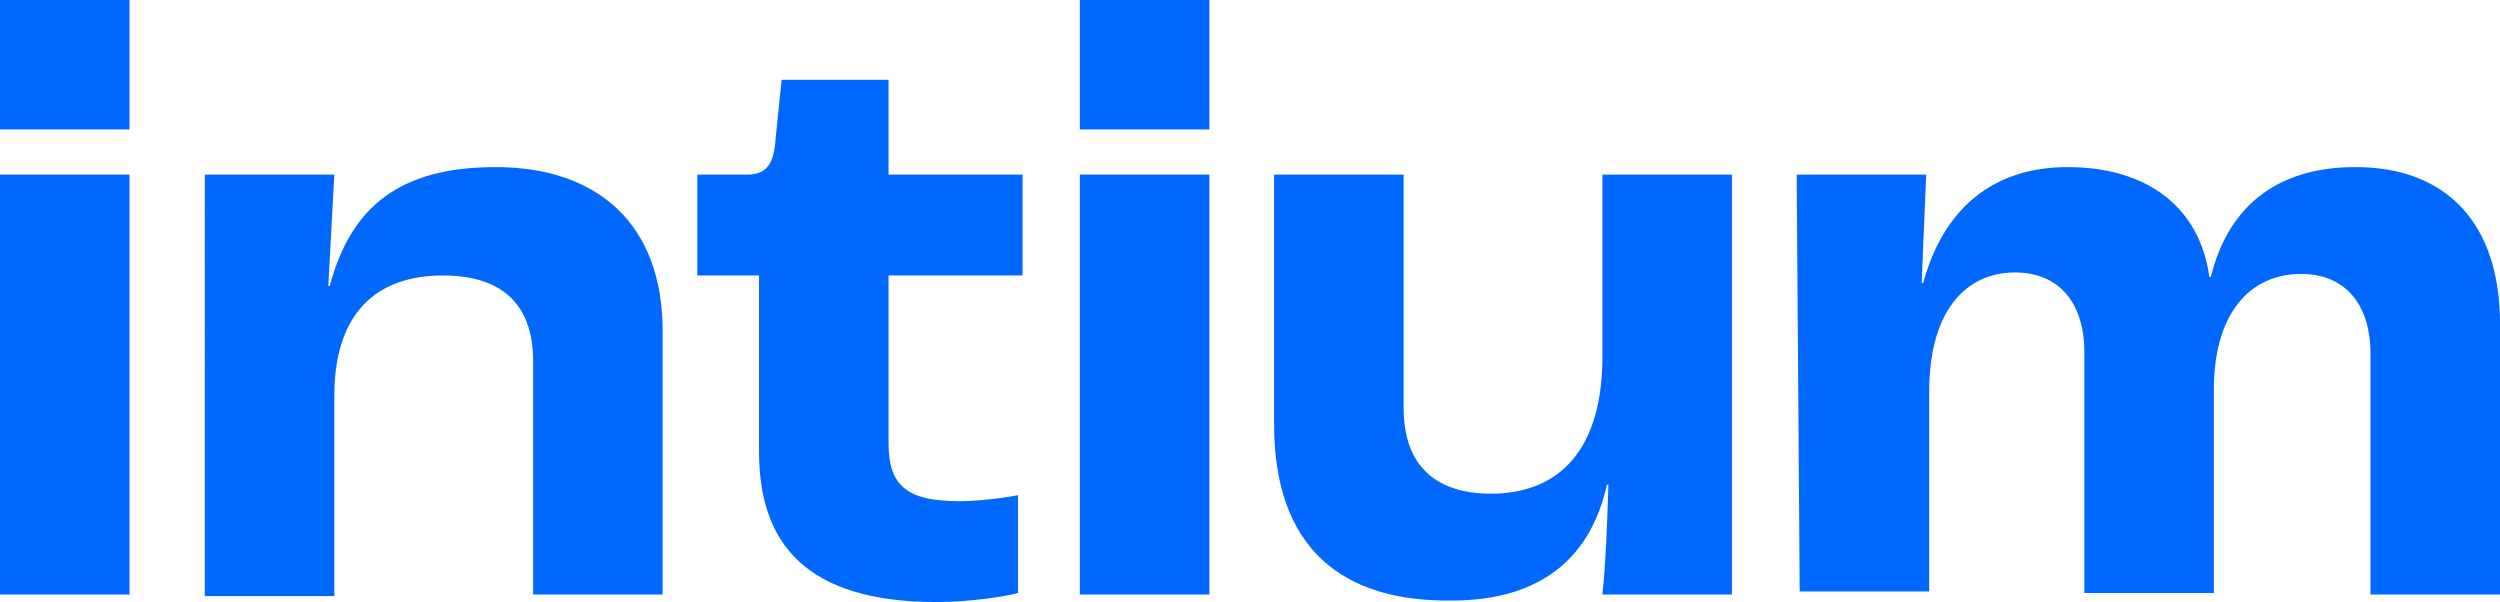
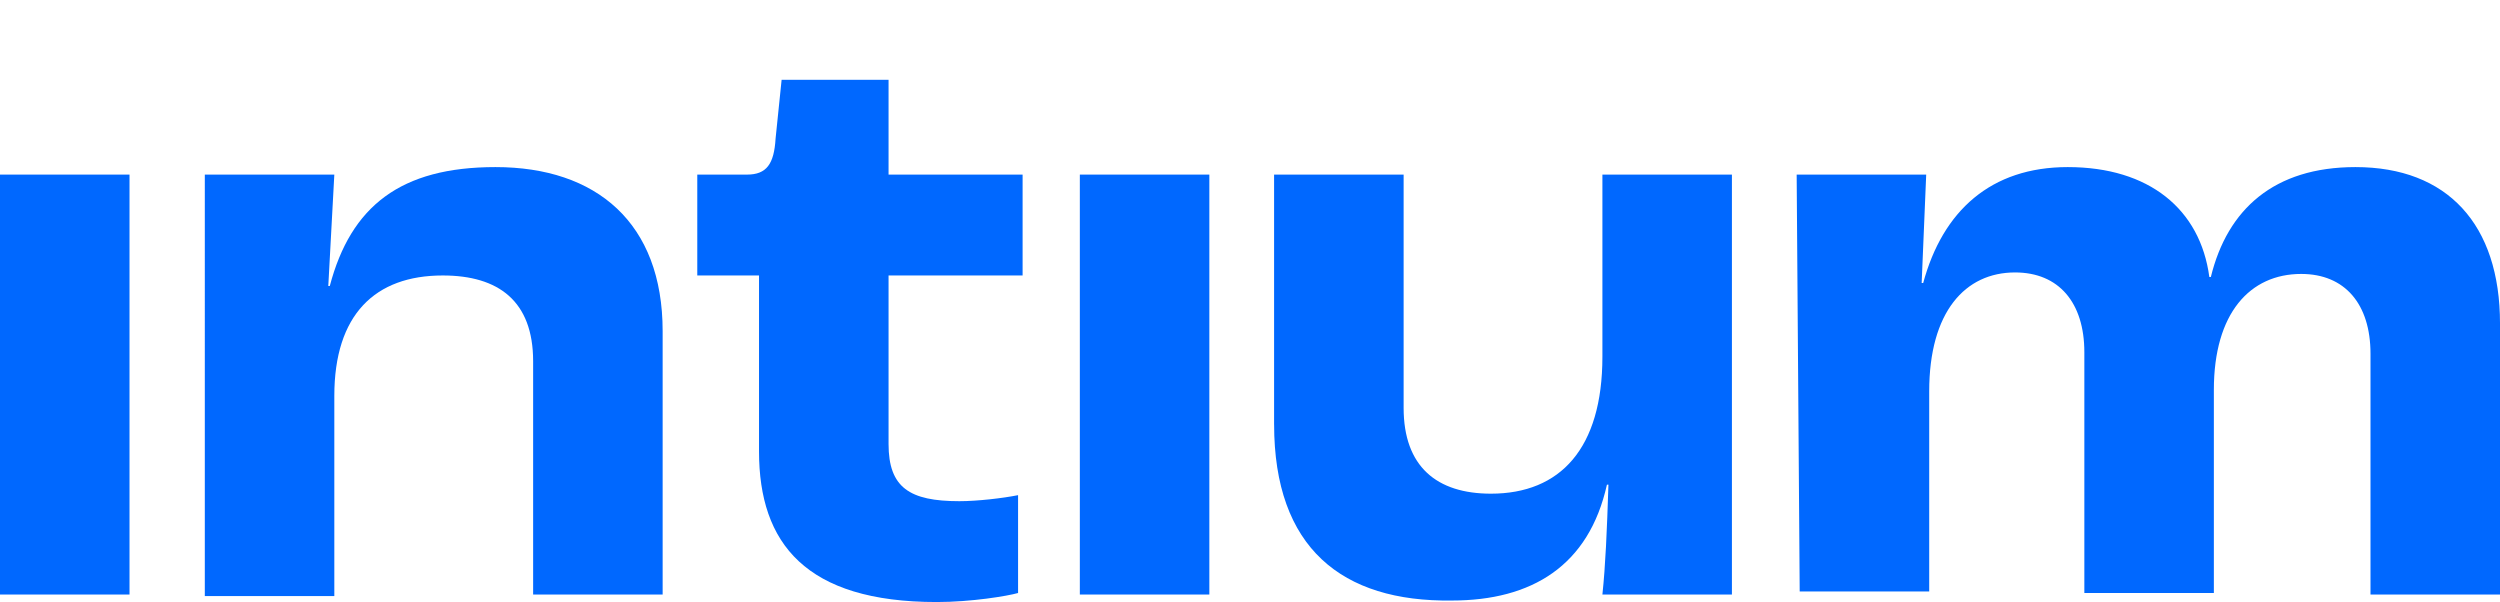
<svg xmlns="http://www.w3.org/2000/svg" id="Layer_2" data-name="Layer 2" viewBox="0 0 866.15 208.58">
  <defs>
    <style>
      .cls-1 {
        fill: #0068ff;
        stroke-width: 0px;
      }
    </style>
  </defs>
  <g id="Layer_1-2" data-name="Layer 1">
    <g>
      <path class="cls-1" d="M70.96,60.49h44.87l-2.09,38.59h.52c7.3-27.64,24.52-41.19,57.4-41.19,34.96,0,57.92,19.29,57.92,56.84v91.26h-44.87v-80.83c0-20.86-12-29.72-31.31-29.72-23.48,0-37.57,13.56-37.57,41.72v69.35h-44.87V60.49Z" />
      <path class="cls-1" d="M262.97,156.44v-61.01h-21.39v-34.94h17.22c6.78,0,9.39-3.65,9.91-12.51l2.09-20.34h37.05v32.85h46.44v34.94h-46.44v58.4c0,15.12,7.3,19.81,24.52,19.81,6.26,0,15.13-1.04,20.35-2.09v33.9c-3.65,1.04-16.18,3.13-28.18,3.13-45.39,0-61.57-20.34-61.57-52.15Z" />
      <path class="cls-1" d="M418.99,60.49h-44.87v145.49h44.87V60.49Z" />
      <path class="cls-1" d="M441.42,147.05V60.49h44.88v80.83c0,20.34,11.48,29.72,30.26,29.72,24,0,38.61-15.64,38.61-47.45v-63.1h44.87v145.49h-44.87c1.05-9.91,1.57-21.9,2.09-38.07h-.52c-6.26,28.16-26.09,40.15-53.74,40.15-38.09.52-61.57-18.25-61.57-61.01Z" />
      <path class="cls-1" d="M622.48,60.49h44.87l-1.57,37.55h.53c6.78-25.03,23.48-40.15,50.09-40.15,28.18,0,45.91,14.6,49.04,38.07h.53c5.74-23.47,21.91-38.07,50.09-38.07,31.82,0,50.09,19.81,50.09,54.23v93.86h-44.87v-83.43c0-17.21-8.87-27.64-24.01-27.64-17.74,0-30.26,13.56-30.26,40.15v70.4h-44.87v-83.43c0-17.21-8.87-27.64-24.01-27.64-17.21,0-29.74,13.56-29.74,41.19v69.35h-44.87l-1.05-144.44Z" />
      <path class="cls-1" d="M44.87,60.49H0v145.49h44.87V60.49Z" />
-       <path class="cls-1" d="M44.87,0H0v44.85h44.87V0Z" />
-       <path class="cls-1" d="M418.99,0h-44.87v44.85h44.87V0Z" />
    </g>
  </g>
</svg>